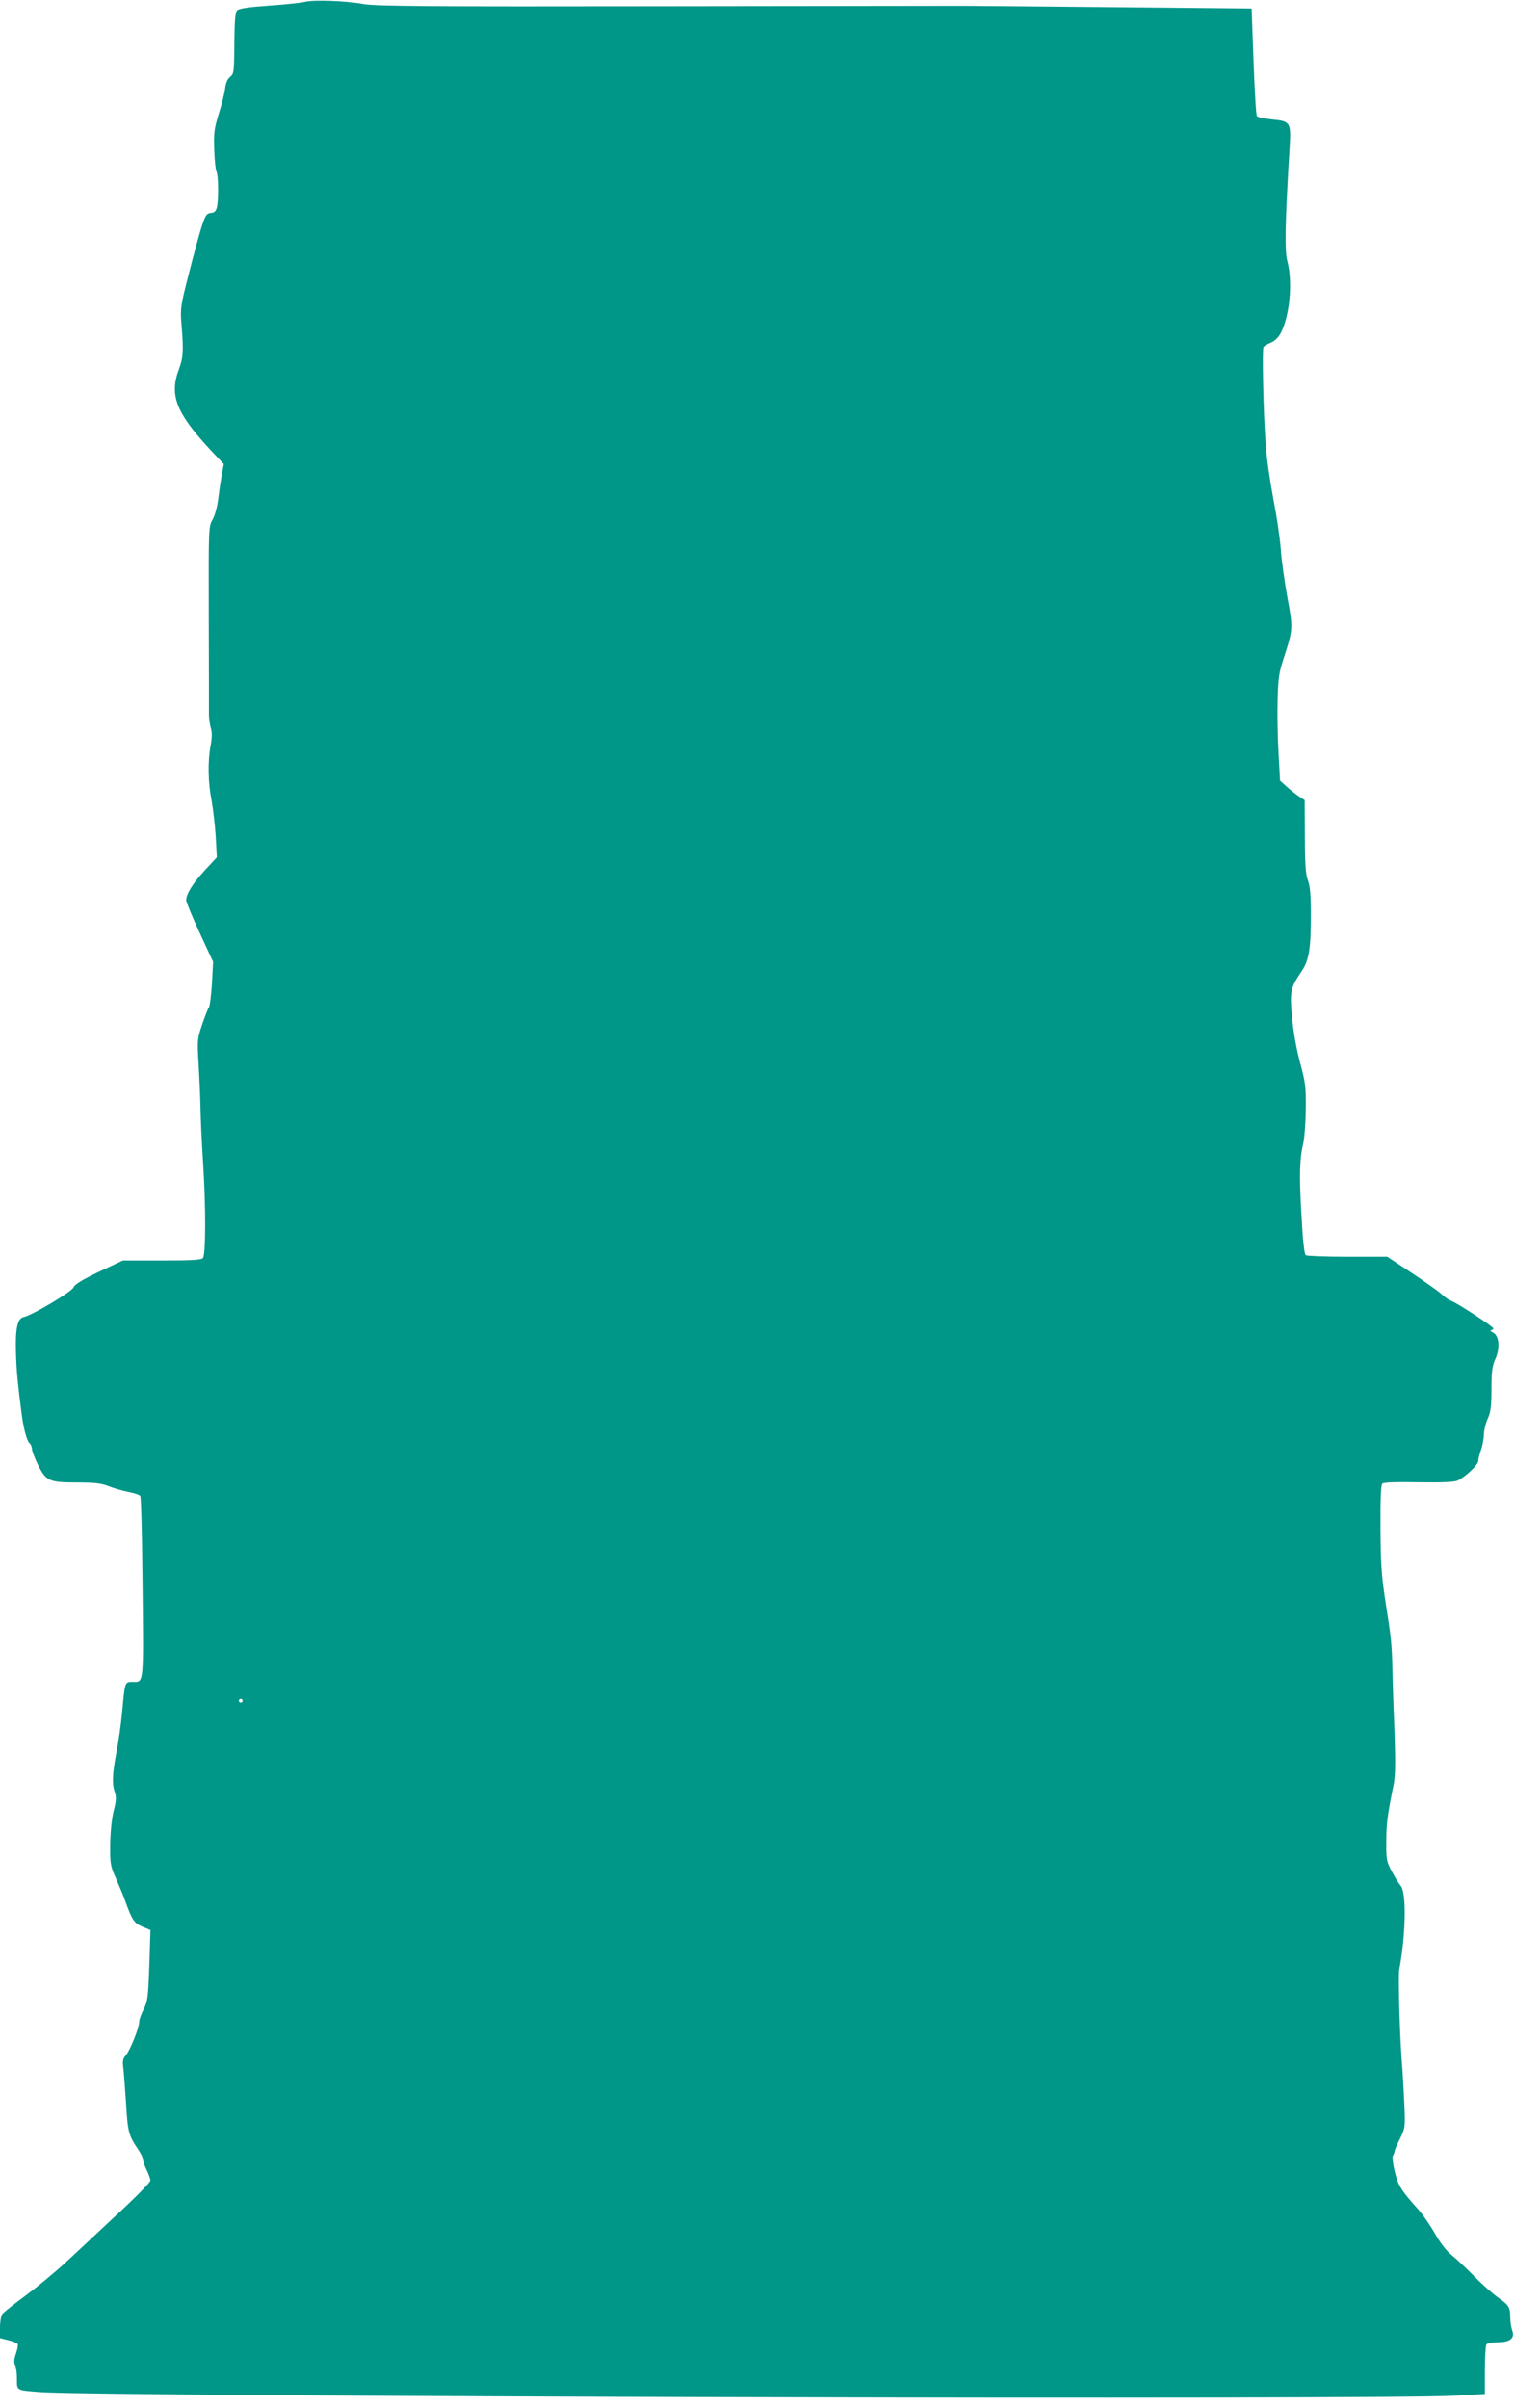
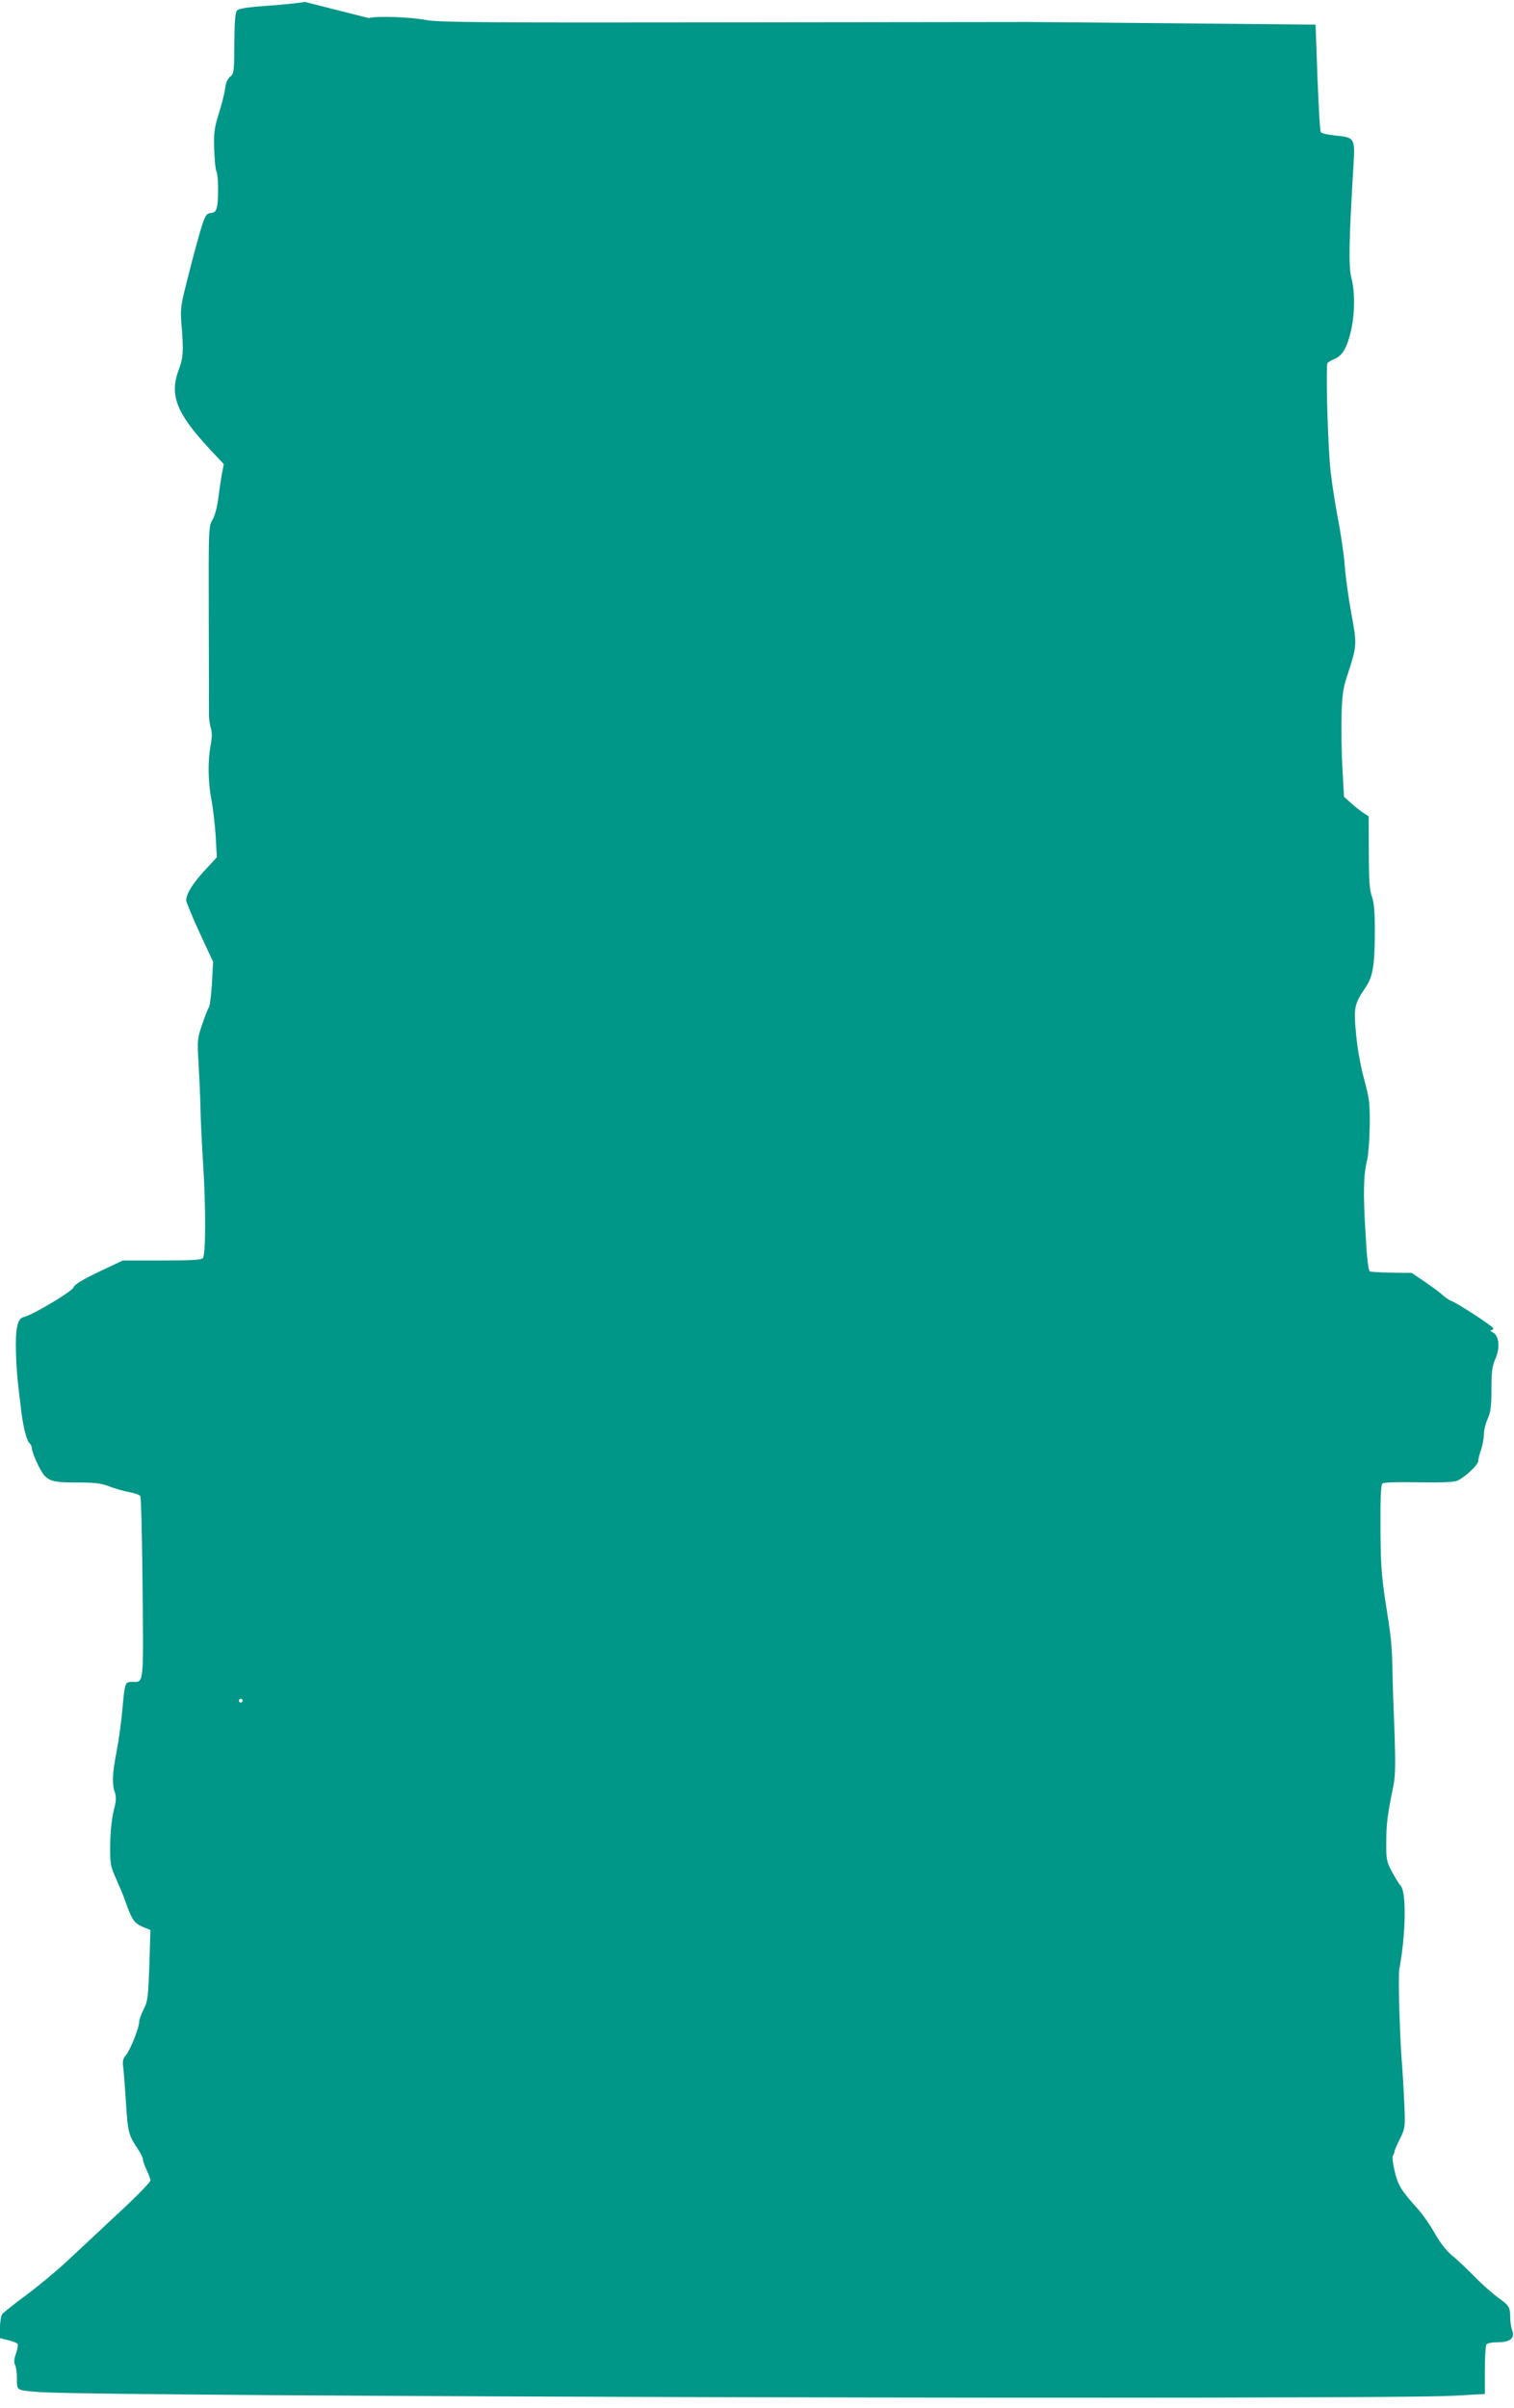
<svg xmlns="http://www.w3.org/2000/svg" version="1.0" width="805pt" height="1280pt" viewBox="0 0 805 1280" preserveAspectRatio="xMidYMid meet">
  <g transform="translate(0,1280) scale(0.1,-0.1)" fill="#009688" stroke="none">
-     <path d="M1620 12790 c-19 -5 -105 -14 -190 -20 -105 -7 -159 -15 -169 -25 -10 -10 -14 -52 -15 -175 -1 -151 -2 -162 -22 -178 -14 -11 -24 -33 -27 -62 -3 -25 -18 -85 -34 -135 -24 -78 -27 -104 -24 -190 2 -55 7 -108 12 -117 10 -19 12 -140 3 -186 -5 -24 -12 -32 -33 -34 -23 -3 -29 -12 -49 -73 -12 -38 -43 -151 -68 -250 -44 -172 -46 -184 -39 -270 12 -142 9 -176 -14 -239 -51 -135 -15 -229 161 -420 l78 -83 -10 -51 c-5 -28 -14 -86 -19 -130 -6 -47 -19 -94 -31 -115 -21 -35 -21 -44 -20 -504 1 -257 1 -490 1 -518 -1 -27 4 -64 9 -82 8 -23 8 -50 0 -95 -16 -86 -14 -197 5 -293 8 -44 18 -130 22 -191 l6 -111 -65 -70 c-64 -70 -98 -125 -98 -158 0 -10 32 -87 71 -172 l72 -155 -6 -115 c-4 -63 -11 -120 -16 -127 -5 -6 -21 -47 -36 -91 -26 -77 -27 -85 -19 -210 4 -71 9 -177 10 -235 1 -58 7 -190 14 -295 15 -234 14 -483 -1 -502 -9 -10 -57 -13 -219 -13 l-207 0 -127 -60 c-91 -44 -129 -67 -135 -83 -9 -23 -223 -150 -266 -158 -32 -7 -44 -61 -40 -189 3 -101 9 -160 30 -325 10 -77 28 -145 42 -156 7 -6 13 -20 13 -30 0 -11 14 -48 31 -83 43 -88 60 -96 207 -96 95 0 129 -4 168 -19 27 -11 75 -25 106 -31 32 -6 61 -16 64 -22 4 -6 9 -185 11 -397 7 -618 10 -591 -52 -591 -41 0 -41 1 -55 -155 -6 -66 -20 -165 -31 -220 -22 -114 -24 -168 -8 -213 8 -25 7 -46 -7 -99 -10 -42 -17 -110 -18 -178 -1 -104 1 -114 33 -185 18 -41 40 -93 47 -115 36 -100 47 -117 91 -136 l43 -18 -6 -188 c-6 -171 -9 -192 -30 -233 -13 -25 -24 -55 -24 -67 0 -32 -49 -154 -72 -179 -14 -16 -17 -30 -13 -60 3 -21 9 -107 15 -191 9 -156 14 -173 65 -249 14 -20 25 -44 25 -53 1 -9 9 -34 20 -56 11 -22 19 -47 20 -55 0 -9 -79 -90 -177 -180 -97 -91 -219 -205 -272 -254 -53 -49 -148 -128 -211 -175 -63 -46 -120 -92 -127 -100 -7 -9 -13 -41 -13 -72 l0 -57 44 -11 c25 -6 47 -15 50 -20 3 -5 -1 -28 -9 -51 -10 -29 -12 -47 -5 -60 6 -10 10 -44 10 -74 0 -64 -5 -61 125 -71 324 -24 7139 -42 7520 -19 l160 9 0 125 c0 69 4 131 8 138 5 7 30 12 61 12 66 0 92 22 76 64 -5 15 -10 45 -10 66 0 55 -6 66 -64 107 -28 20 -85 70 -126 112 -41 42 -95 93 -120 113 -29 23 -62 66 -90 115 -24 43 -64 101 -89 129 -92 102 -107 127 -125 201 -10 40 -14 78 -10 85 5 7 9 18 9 23 0 6 13 36 29 67 27 56 28 60 23 180 -3 68 -8 150 -10 183 -14 155 -24 498 -17 537 35 186 39 411 7 445 -9 10 -30 44 -47 76 -28 53 -30 64 -29 159 0 95 6 140 39 303 9 44 10 116 5 270 -5 116 -10 264 -11 330 -4 151 -6 174 -38 375 -21 138 -25 202 -26 389 -1 149 2 227 10 235 7 7 71 9 194 7 134 -2 190 1 208 10 47 25 108 84 108 104 0 11 7 38 15 60 8 22 14 58 15 80 0 22 9 60 20 84 16 35 20 65 20 158 0 94 4 122 21 160 26 58 20 125 -14 141 -12 6 -16 11 -9 11 6 1 12 5 12 10 0 10 -193 136 -225 147 -11 4 -33 19 -50 35 -16 15 -88 66 -159 113 l-130 86 -210 0 c-116 0 -216 4 -223 8 -8 5 -16 77 -23 212 -13 214 -10 302 10 385 6 28 12 109 13 180 1 117 -2 142 -30 245 -19 70 -36 164 -43 241 -13 141 -9 158 51 247 39 57 49 119 49 303 0 100 -4 148 -16 180 -12 34 -16 87 -16 235 l-1 191 -26 17 c-14 9 -44 32 -65 51 l-40 36 -8 147 c-5 81 -7 208 -5 282 3 115 8 148 32 220 50 154 51 159 20 325 -15 83 -31 197 -35 255 -4 58 -22 179 -40 270 -17 91 -36 219 -40 285 -13 174 -20 508 -12 521 4 5 22 16 40 23 21 9 40 28 52 51 48 93 64 269 35 381 -15 58 -13 195 12 605 8 134 4 140 -92 149 -41 4 -78 12 -82 18 -5 7 -12 138 -18 292 l-10 280 -735 7 c-404 4 -762 7 -795 7 -33 0 -748 -1 -1590 -2 -1261 -2 -1543 0 -1605 12 -92 17 -263 23 -310 11z m-330 -9030 c0 -5 -4 -10 -10 -10 -5 0 -10 5 -10 10 0 6 5 10 10 10 6 0 10 -4 10 -10z" />
+     <path d="M1620 12790 c-19 -5 -105 -14 -190 -20 -105 -7 -159 -15 -169 -25 -10 -10 -14 -52 -15 -175 -1 -151 -2 -162 -22 -178 -14 -11 -24 -33 -27 -62 -3 -25 -18 -85 -34 -135 -24 -78 -27 -104 -24 -190 2 -55 7 -108 12 -117 10 -19 12 -140 3 -186 -5 -24 -12 -32 -33 -34 -23 -3 -29 -12 -49 -73 -12 -38 -43 -151 -68 -250 -44 -172 -46 -184 -39 -270 12 -142 9 -176 -14 -239 -51 -135 -15 -229 161 -420 l78 -83 -10 -51 c-5 -28 -14 -86 -19 -130 -6 -47 -19 -94 -31 -115 -21 -35 -21 -44 -20 -504 1 -257 1 -490 1 -518 -1 -27 4 -64 9 -82 8 -23 8 -50 0 -95 -16 -86 -14 -197 5 -293 8 -44 18 -130 22 -191 l6 -111 -65 -70 c-64 -70 -98 -125 -98 -158 0 -10 32 -87 71 -172 l72 -155 -6 -115 c-4 -63 -11 -120 -16 -127 -5 -6 -21 -47 -36 -91 -26 -77 -27 -85 -19 -210 4 -71 9 -177 10 -235 1 -58 7 -190 14 -295 15 -234 14 -483 -1 -502 -9 -10 -57 -13 -219 -13 l-207 0 -127 -60 c-91 -44 -129 -67 -135 -83 -9 -23 -223 -150 -266 -158 -32 -7 -44 -61 -40 -189 3 -101 9 -160 30 -325 10 -77 28 -145 42 -156 7 -6 13 -20 13 -30 0 -11 14 -48 31 -83 43 -88 60 -96 207 -96 95 0 129 -4 168 -19 27 -11 75 -25 106 -31 32 -6 61 -16 64 -22 4 -6 9 -185 11 -397 7 -618 10 -591 -52 -591 -41 0 -41 1 -55 -155 -6 -66 -20 -165 -31 -220 -22 -114 -24 -168 -8 -213 8 -25 7 -46 -7 -99 -10 -42 -17 -110 -18 -178 -1 -104 1 -114 33 -185 18 -41 40 -93 47 -115 36 -100 47 -117 91 -136 l43 -18 -6 -188 c-6 -171 -9 -192 -30 -233 -13 -25 -24 -55 -24 -67 0 -32 -49 -154 -72 -179 -14 -16 -17 -30 -13 -60 3 -21 9 -107 15 -191 9 -156 14 -173 65 -249 14 -20 25 -44 25 -53 1 -9 9 -34 20 -56 11 -22 19 -47 20 -55 0 -9 -79 -90 -177 -180 -97 -91 -219 -205 -272 -254 -53 -49 -148 -128 -211 -175 -63 -46 -120 -92 -127 -100 -7 -9 -13 -41 -13 -72 l0 -57 44 -11 c25 -6 47 -15 50 -20 3 -5 -1 -28 -9 -51 -10 -29 -12 -47 -5 -60 6 -10 10 -44 10 -74 0 -64 -5 -61 125 -71 324 -24 7139 -42 7520 -19 l160 9 0 125 c0 69 4 131 8 138 5 7 30 12 61 12 66 0 92 22 76 64 -5 15 -10 45 -10 66 0 55 -6 66 -64 107 -28 20 -85 70 -126 112 -41 42 -95 93 -120 113 -29 23 -62 66 -90 115 -24 43 -64 101 -89 129 -92 102 -107 127 -125 201 -10 40 -14 78 -10 85 5 7 9 18 9 23 0 6 13 36 29 67 27 56 28 60 23 180 -3 68 -8 150 -10 183 -14 155 -24 498 -17 537 35 186 39 411 7 445 -9 10 -30 44 -47 76 -28 53 -30 64 -29 159 0 95 6 140 39 303 9 44 10 116 5 270 -5 116 -10 264 -11 330 -4 151 -6 174 -38 375 -21 138 -25 202 -26 389 -1 149 2 227 10 235 7 7 71 9 194 7 134 -2 190 1 208 10 47 25 108 84 108 104 0 11 7 38 15 60 8 22 14 58 15 80 0 22 9 60 20 84 16 35 20 65 20 158 0 94 4 122 21 160 26 58 20 125 -14 141 -12 6 -16 11 -9 11 6 1 12 5 12 10 0 10 -193 136 -225 147 -11 4 -33 19 -50 35 -16 15 -88 66 -159 113 c-116 0 -216 4 -223 8 -8 5 -16 77 -23 212 -13 214 -10 302 10 385 6 28 12 109 13 180 1 117 -2 142 -30 245 -19 70 -36 164 -43 241 -13 141 -9 158 51 247 39 57 49 119 49 303 0 100 -4 148 -16 180 -12 34 -16 87 -16 235 l-1 191 -26 17 c-14 9 -44 32 -65 51 l-40 36 -8 147 c-5 81 -7 208 -5 282 3 115 8 148 32 220 50 154 51 159 20 325 -15 83 -31 197 -35 255 -4 58 -22 179 -40 270 -17 91 -36 219 -40 285 -13 174 -20 508 -12 521 4 5 22 16 40 23 21 9 40 28 52 51 48 93 64 269 35 381 -15 58 -13 195 12 605 8 134 4 140 -92 149 -41 4 -78 12 -82 18 -5 7 -12 138 -18 292 l-10 280 -735 7 c-404 4 -762 7 -795 7 -33 0 -748 -1 -1590 -2 -1261 -2 -1543 0 -1605 12 -92 17 -263 23 -310 11z m-330 -9030 c0 -5 -4 -10 -10 -10 -5 0 -10 5 -10 10 0 6 5 10 10 10 6 0 10 -4 10 -10z" />
  </g>
</svg>